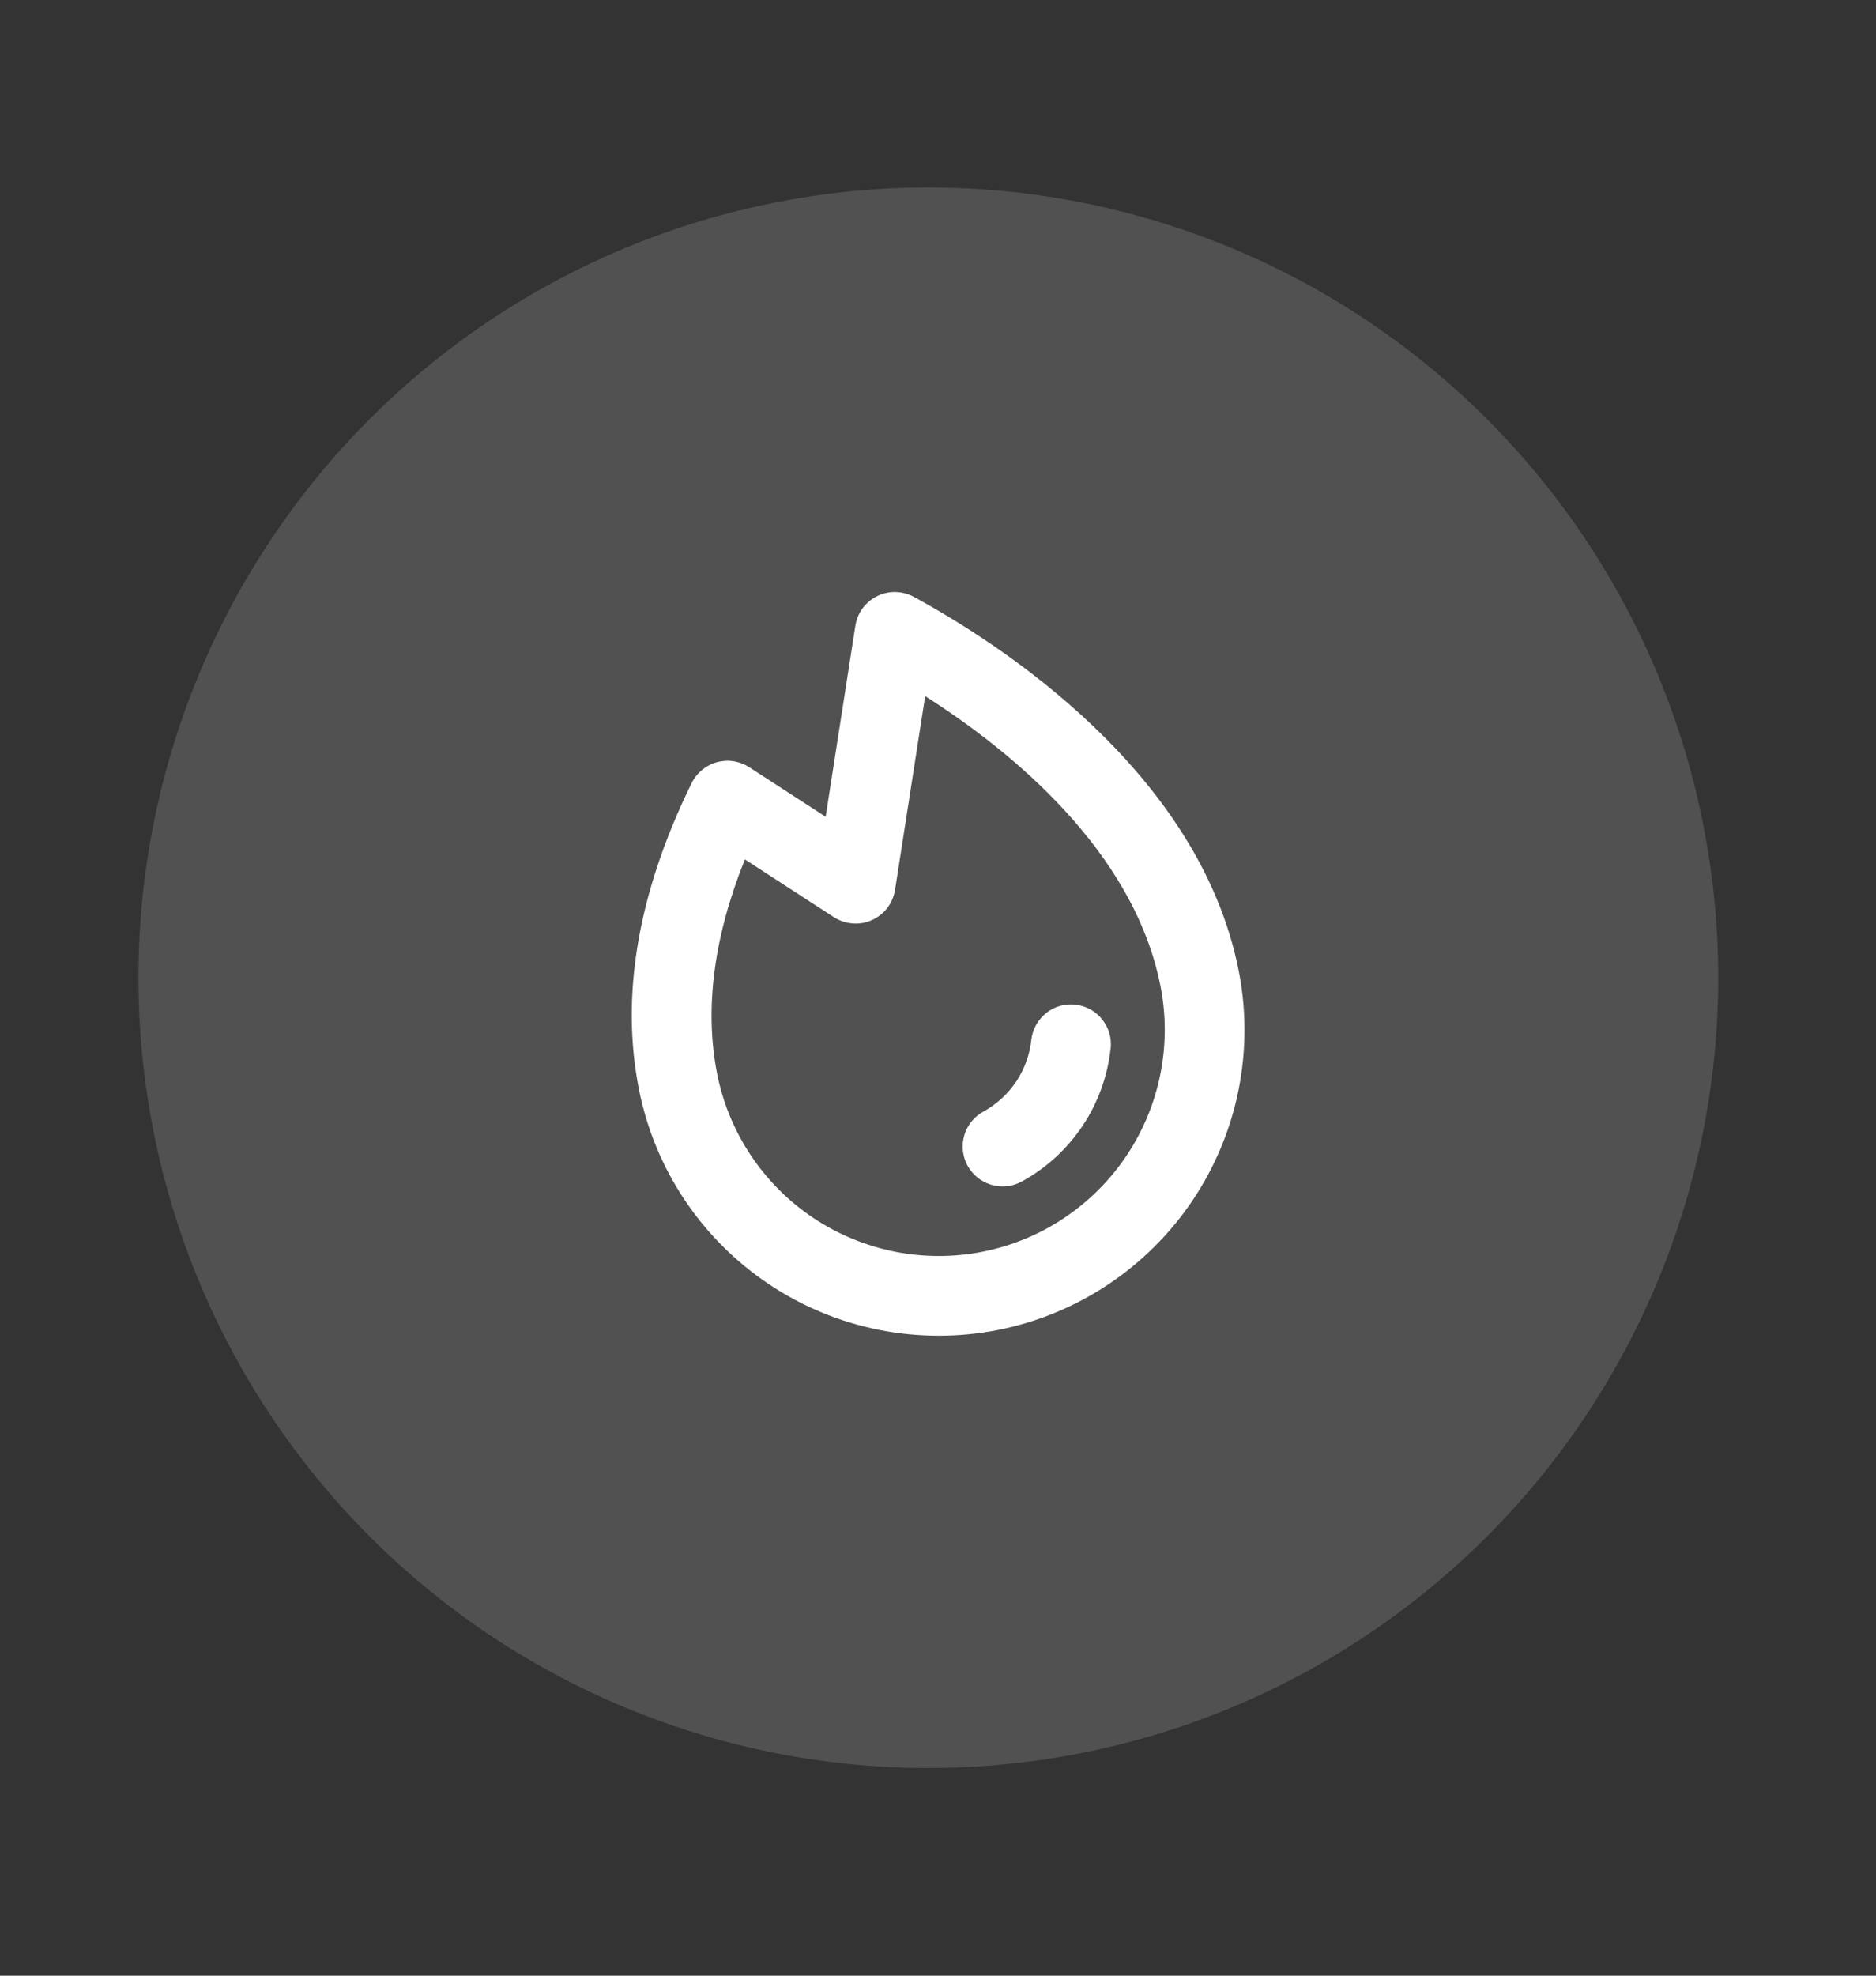
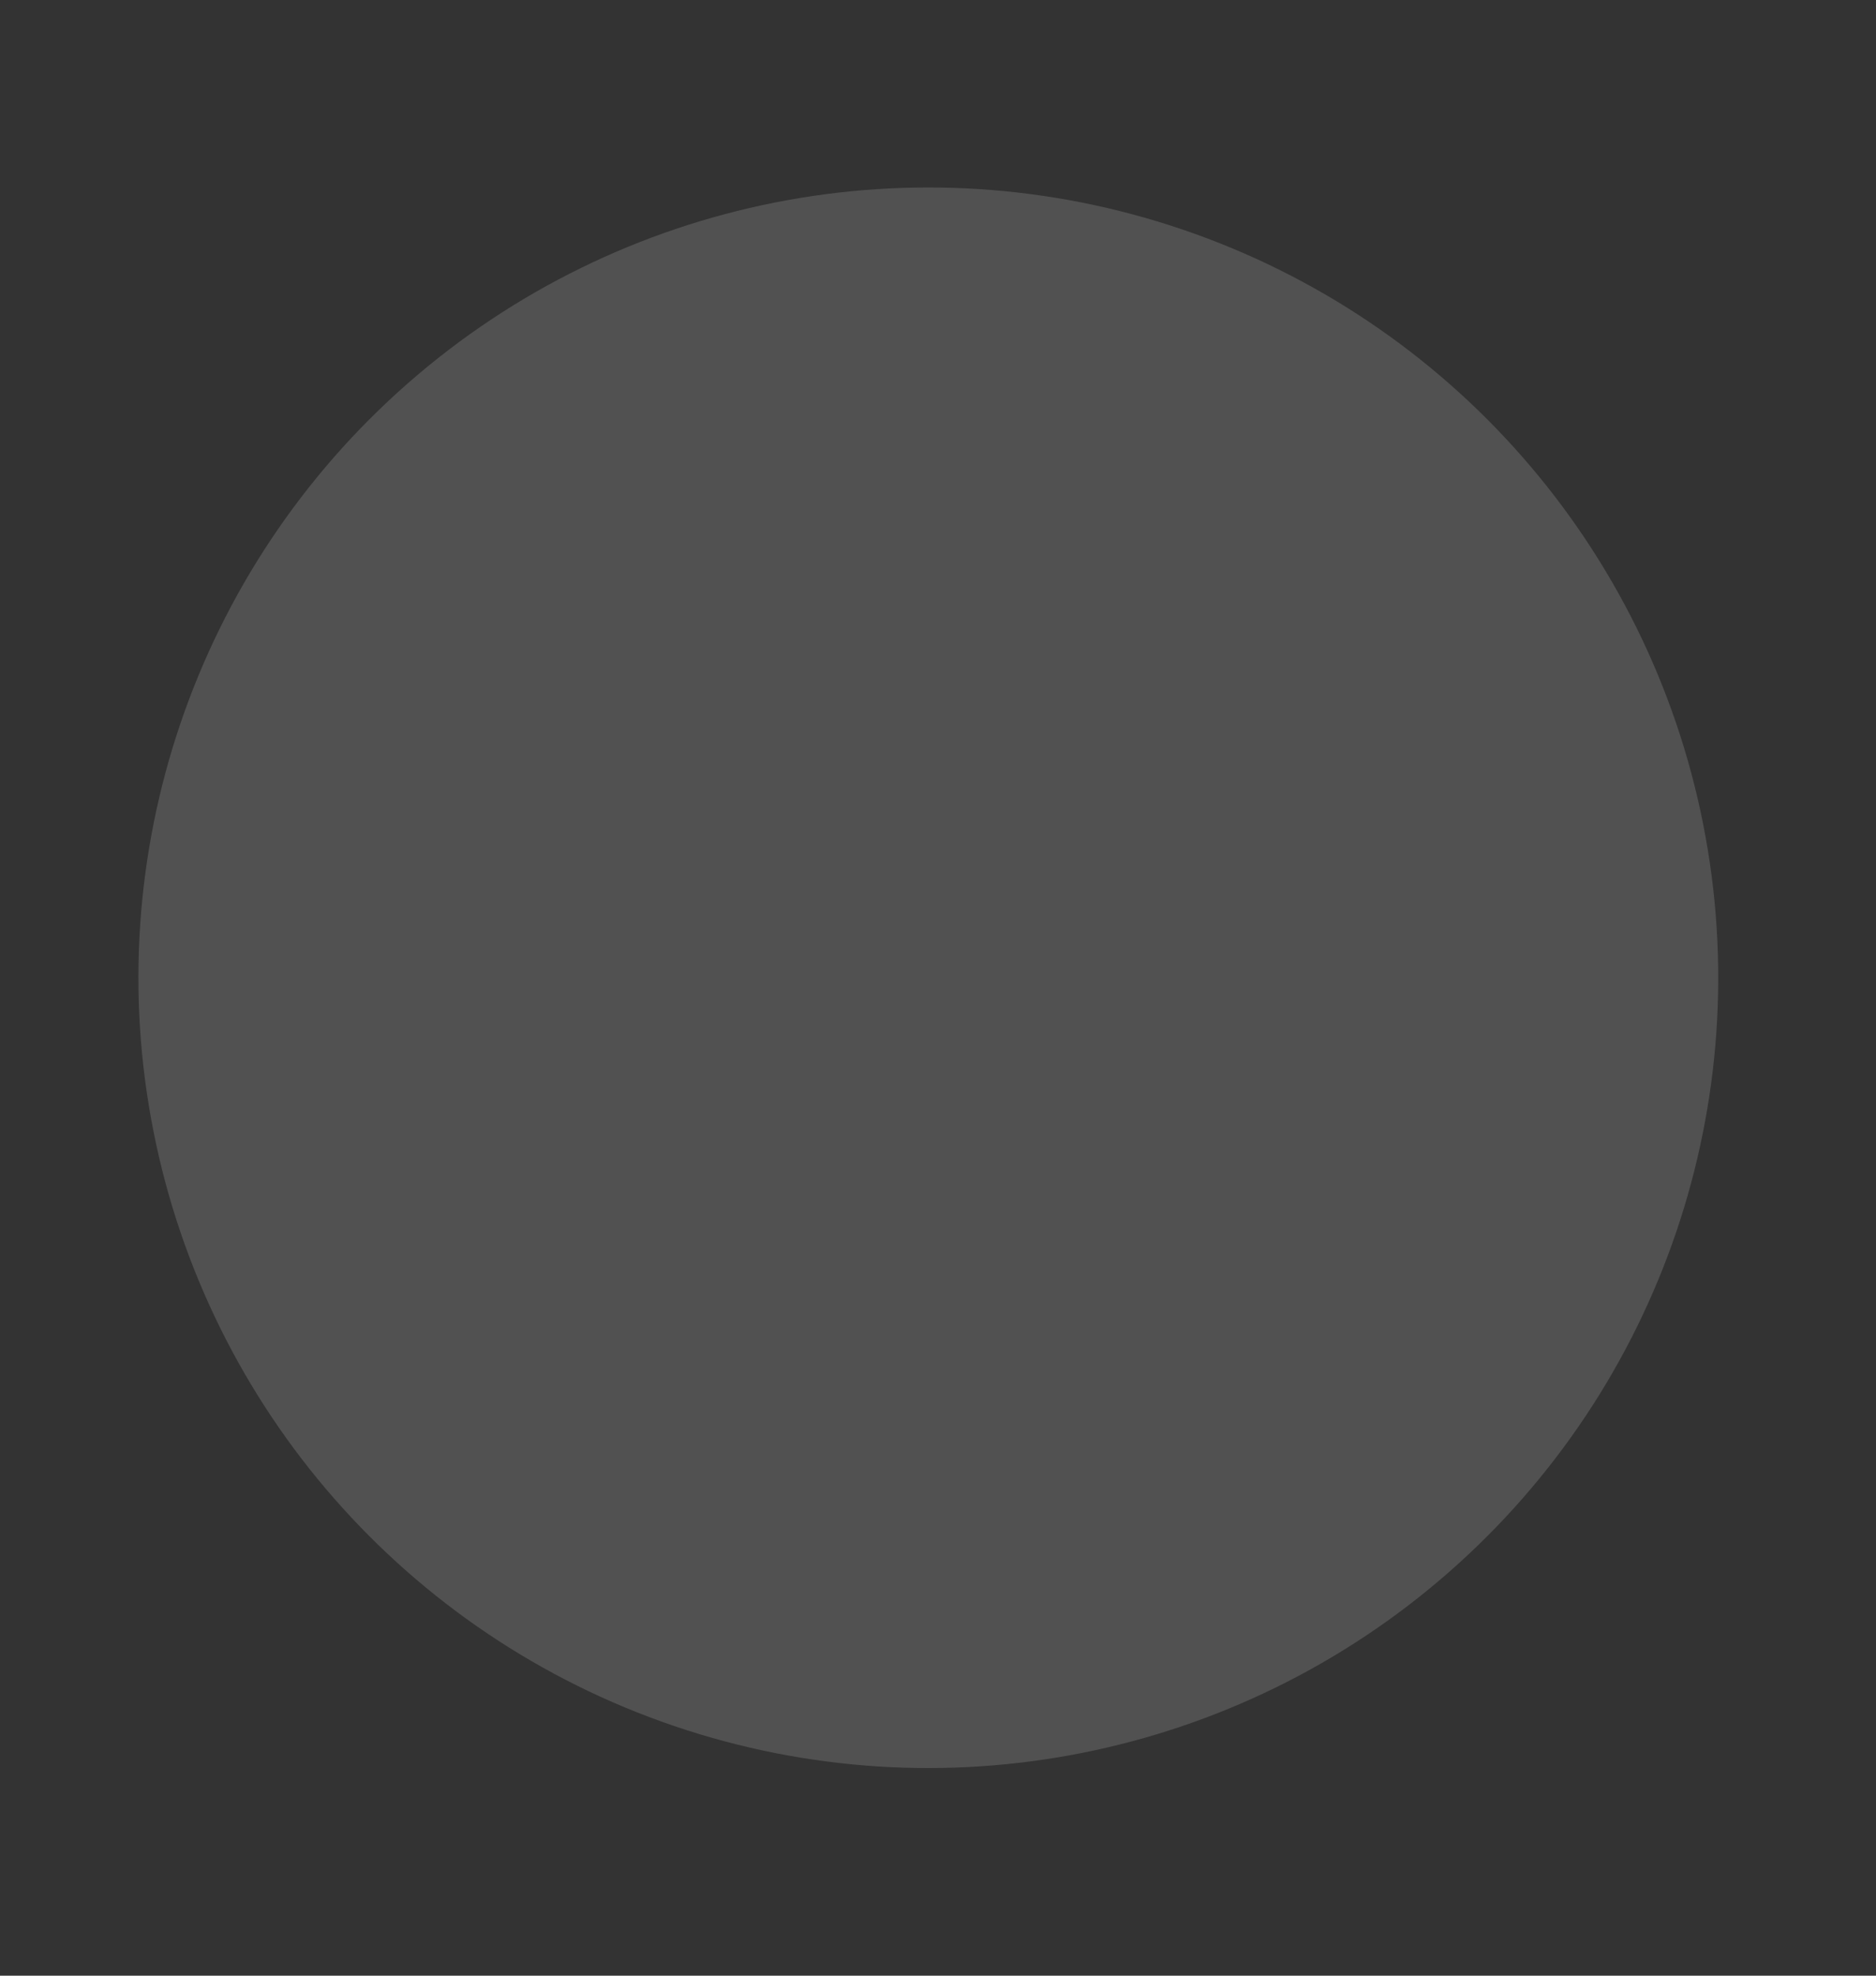
<svg xmlns="http://www.w3.org/2000/svg" width="19" height="20" viewBox="0 0 19 20" fill="none">
  <rect x="0" y="0" width="19" height="20" fill="#333333" stroke="none" />
  <circle cx="9.402" cy="9.898" r="8" transform="rotate(-11.208 9.402 9.898)" fill="white" fill-opacity="0.15" />
  <g clip-path="url(#clip0_16567_1910)">
-     <path d="M11.248 10.616C11.217 10.896 11.12 11.165 10.963 11.399C10.806 11.633 10.595 11.826 10.348 11.961C10.312 11.98 10.273 11.995 10.233 12.003C10.138 12.021 10.04 12.006 9.956 11.958C9.872 11.911 9.807 11.835 9.774 11.744C9.741 11.653 9.742 11.554 9.776 11.464C9.81 11.373 9.876 11.298 9.961 11.252C10.094 11.179 10.207 11.075 10.292 10.949C10.376 10.823 10.429 10.678 10.445 10.527C10.451 10.475 10.467 10.424 10.493 10.377C10.518 10.331 10.553 10.29 10.594 10.256C10.678 10.189 10.784 10.158 10.891 10.17C10.944 10.176 10.995 10.192 11.041 10.217C11.088 10.243 11.129 10.277 11.162 10.319C11.195 10.36 11.22 10.407 11.235 10.458C11.25 10.509 11.254 10.563 11.249 10.615L11.248 10.616ZM12.545 9.824C12.705 10.629 12.538 11.465 12.081 12.148C11.624 12.83 10.915 13.303 10.11 13.463C9.304 13.622 8.468 13.456 7.786 12.999C7.103 12.542 6.63 11.833 6.471 11.027C6.282 10.076 6.462 9.033 7.005 7.927C7.03 7.876 7.066 7.831 7.11 7.794C7.154 7.758 7.205 7.731 7.26 7.716C7.315 7.701 7.373 7.697 7.429 7.706C7.486 7.715 7.539 7.735 7.587 7.766L8.362 8.268L8.663 6.335C8.673 6.271 8.698 6.21 8.736 6.158C8.775 6.106 8.825 6.064 8.883 6.035C8.941 6.006 9.005 5.992 9.07 5.993C9.135 5.995 9.198 6.011 9.255 6.042C10.111 6.507 12.145 7.805 12.545 9.824ZM11.753 9.981C11.48 8.604 10.229 7.593 9.37 7.047L9.065 9.008C9.054 9.074 9.028 9.137 8.987 9.191C8.946 9.244 8.892 9.287 8.831 9.314C8.769 9.342 8.702 9.354 8.635 9.348C8.567 9.343 8.503 9.321 8.446 9.285L7.544 8.7C7.229 9.484 7.133 10.212 7.263 10.87C7.381 11.466 7.731 11.99 8.235 12.328C8.74 12.665 9.357 12.789 9.953 12.671C10.548 12.553 11.072 12.203 11.41 11.698C11.747 11.194 11.871 10.576 11.753 9.981Z" fill="white" />
-   </g>
+     </g>
  <defs>
    <clipPath id="clip0_16567_1910">
-       <rect width="8.615" height="8.615" fill="white" transform="translate(4.34 6.51) rotate(-11.208)" />
-     </clipPath>
+       </clipPath>
  </defs>
</svg>